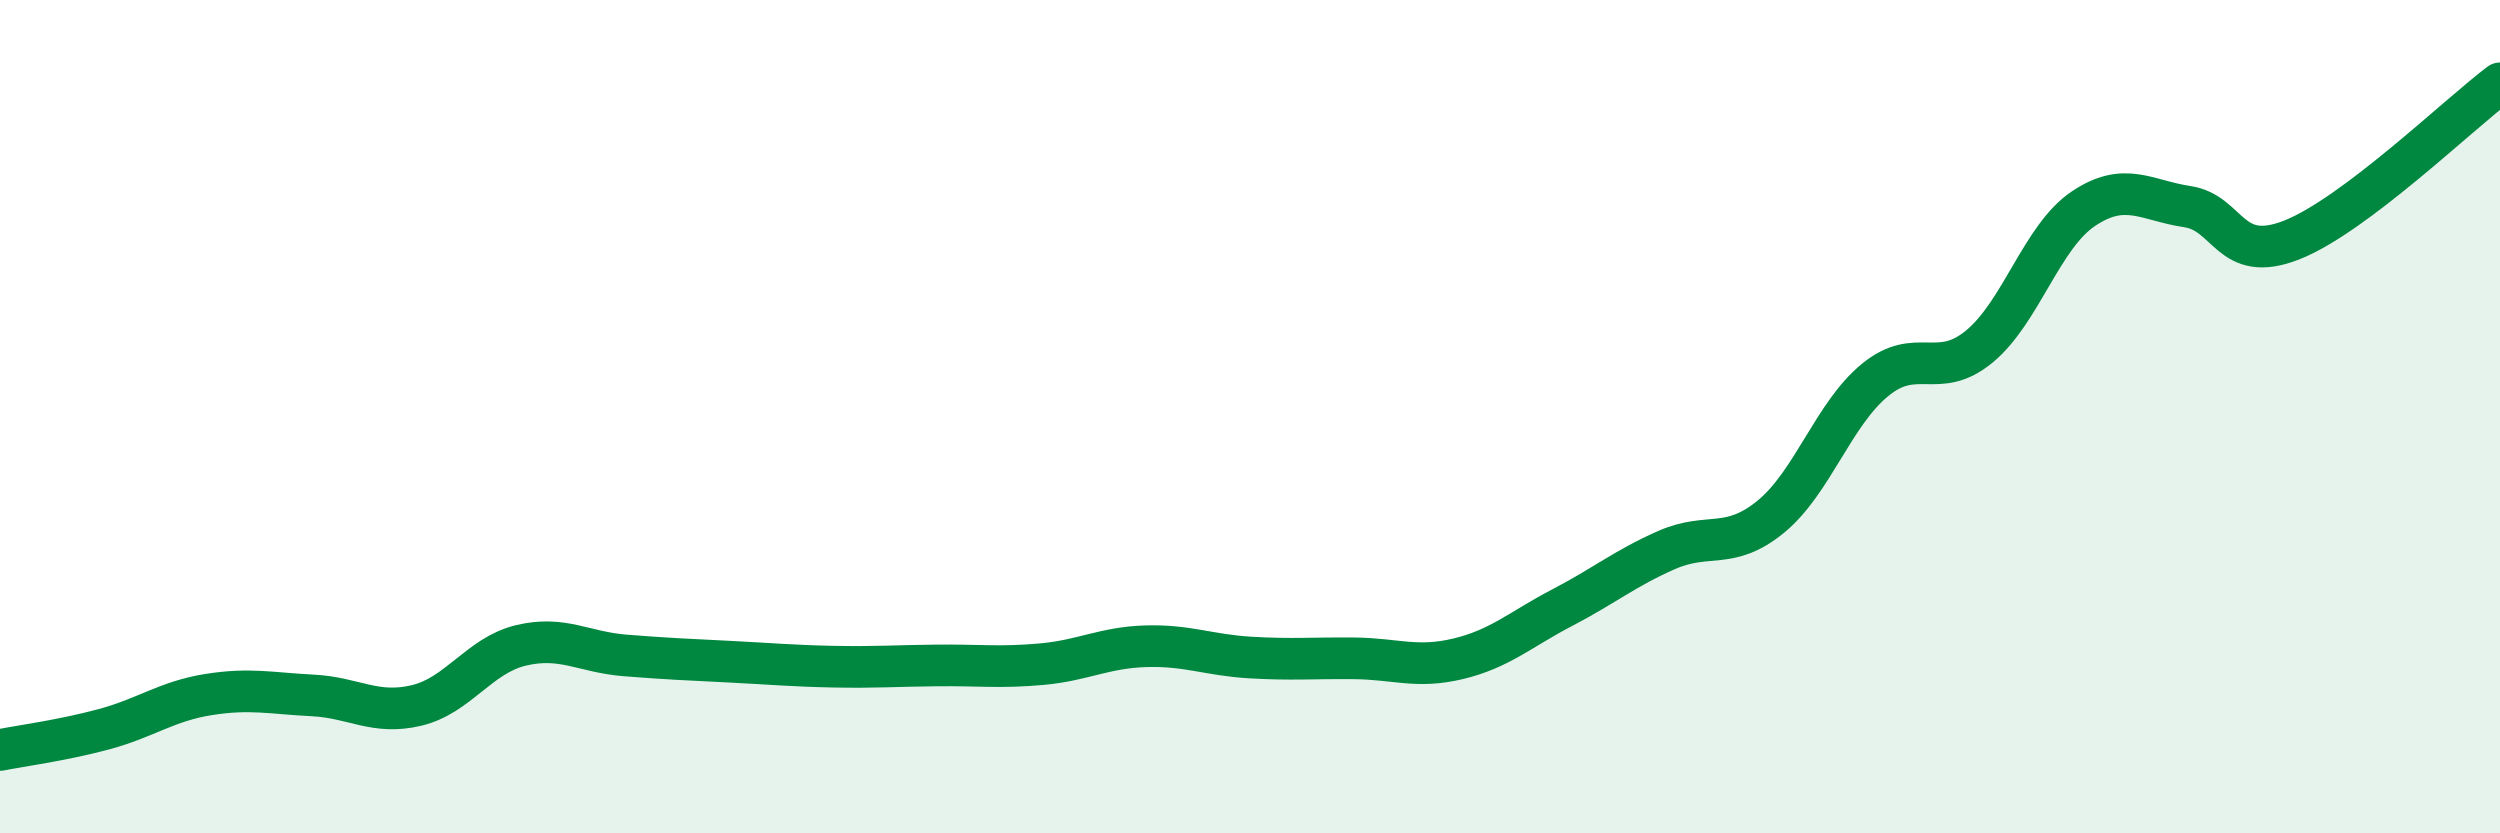
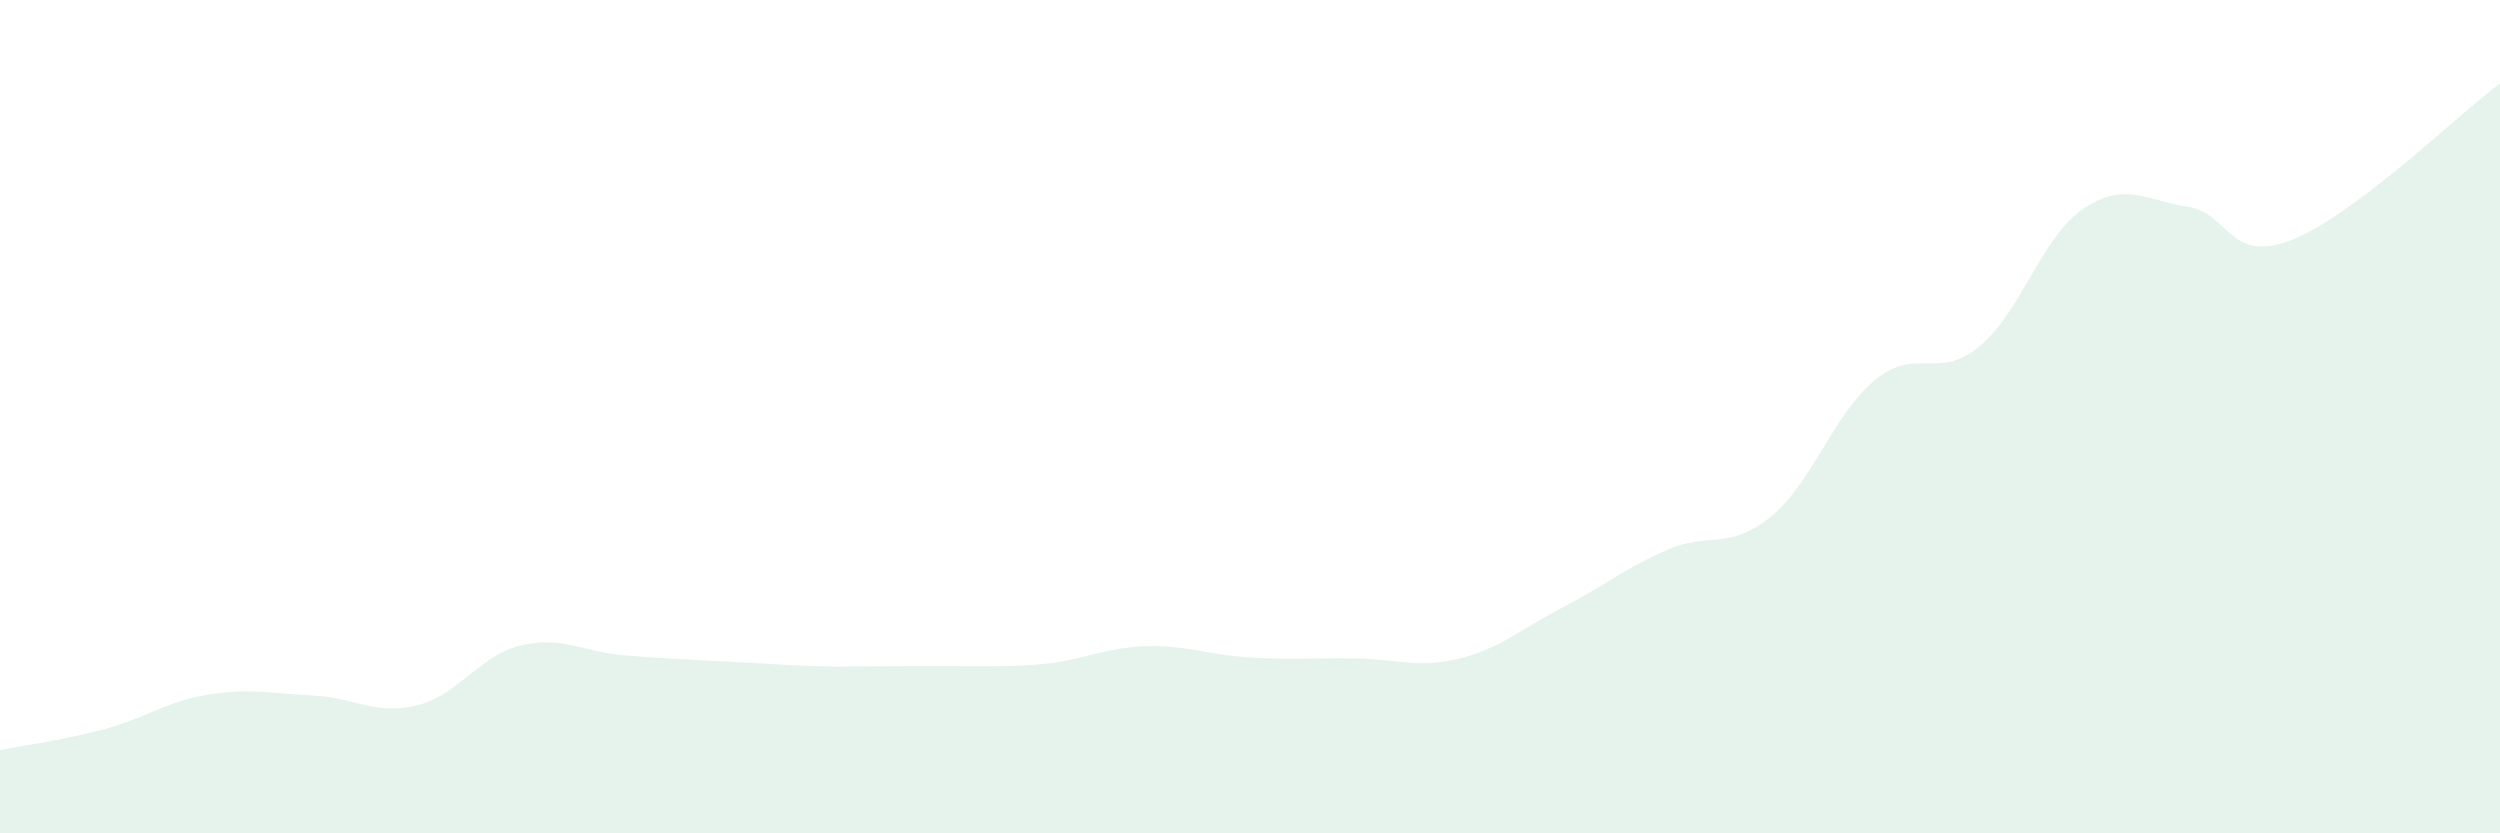
<svg xmlns="http://www.w3.org/2000/svg" width="60" height="20" viewBox="0 0 60 20">
-   <path d="M 0,18 C 0.5,17.9 1.5,17.77 2.5,17.5 C 3.5,17.23 4,16.83 5,16.67 C 6,16.51 6.5,16.64 7.5,16.69 C 8.5,16.74 9,17.17 10,16.93 C 11,16.69 11.5,15.73 12.5,15.49 C 13.5,15.25 14,15.65 15,15.73 C 16,15.81 16.5,15.83 17.5,15.88 C 18.5,15.93 19,15.98 20,16 C 21,16.02 21.5,15.98 22.5,15.97 C 23.5,15.96 24,16.03 25,15.94 C 26,15.85 26.5,15.54 27.5,15.51 C 28.5,15.48 29,15.72 30,15.78 C 31,15.84 31.5,15.79 32.5,15.8 C 33.5,15.81 34,16.05 35,15.81 C 36,15.57 36.5,15.1 37.5,14.58 C 38.5,14.06 39,13.64 40,13.2 C 41,12.76 41.5,13.22 42.5,12.4 C 43.5,11.58 44,9.94 45,9.12 C 46,8.3 46.5,9.14 47.5,8.32 C 48.5,7.5 49,5.68 50,5.01 C 51,4.34 51.5,4.81 52.5,4.96 C 53.5,5.11 53.5,6.35 55,5.76 C 56.5,5.17 59,2.75 60,2L60 20L0 20Z" fill="#008740" opacity="0.1" stroke-linecap="round" stroke-linejoin="round" />
-   <path d="M 0,18 C 0.5,17.9 1.5,17.77 2.5,17.5 C 3.5,17.23 4,16.83 5,16.67 C 6,16.51 6.5,16.64 7.5,16.69 C 8.5,16.74 9,17.17 10,16.93 C 11,16.69 11.5,15.73 12.5,15.49 C 13.5,15.25 14,15.65 15,15.73 C 16,15.81 16.5,15.83 17.5,15.88 C 18.5,15.93 19,15.98 20,16 C 21,16.02 21.5,15.98 22.5,15.97 C 23.5,15.96 24,16.03 25,15.94 C 26,15.85 26.5,15.54 27.5,15.51 C 28.5,15.48 29,15.72 30,15.78 C 31,15.84 31.5,15.79 32.5,15.8 C 33.5,15.81 34,16.05 35,15.81 C 36,15.57 36.5,15.1 37.5,14.58 C 38.5,14.06 39,13.64 40,13.2 C 41,12.76 41.5,13.22 42.5,12.4 C 43.5,11.58 44,9.94 45,9.12 C 46,8.3 46.5,9.14 47.5,8.32 C 48.5,7.5 49,5.68 50,5.01 C 51,4.34 51.5,4.81 52.5,4.96 C 53.5,5.11 53.5,6.35 55,5.76 C 56.5,5.17 59,2.75 60,2" stroke="#008740" stroke-width="1" fill="none" stroke-linecap="round" stroke-linejoin="round" />
+   <path d="M 0,18 C 0.5,17.9 1.5,17.77 2.5,17.5 C 3.5,17.23 4,16.83 5,16.67 C 6,16.51 6.5,16.64 7.5,16.69 C 8.5,16.74 9,17.17 10,16.93 C 11,16.69 11.5,15.73 12.5,15.49 C 13.5,15.25 14,15.65 15,15.73 C 16,15.81 16.5,15.83 17.5,15.88 C 18.5,15.93 19,15.98 20,16 C 23.5,15.96 24,16.03 25,15.94 C 26,15.85 26.5,15.54 27.5,15.51 C 28.5,15.48 29,15.72 30,15.78 C 31,15.84 31.5,15.79 32.5,15.8 C 33.5,15.81 34,16.05 35,15.81 C 36,15.57 36.5,15.1 37.5,14.58 C 38.5,14.06 39,13.64 40,13.2 C 41,12.76 41.5,13.22 42.5,12.4 C 43.5,11.58 44,9.94 45,9.12 C 46,8.3 46.5,9.14 47.5,8.32 C 48.5,7.5 49,5.68 50,5.01 C 51,4.34 51.5,4.81 52.5,4.96 C 53.5,5.11 53.5,6.35 55,5.76 C 56.5,5.17 59,2.75 60,2L60 20L0 20Z" fill="#008740" opacity="0.1" stroke-linecap="round" stroke-linejoin="round" />
</svg>